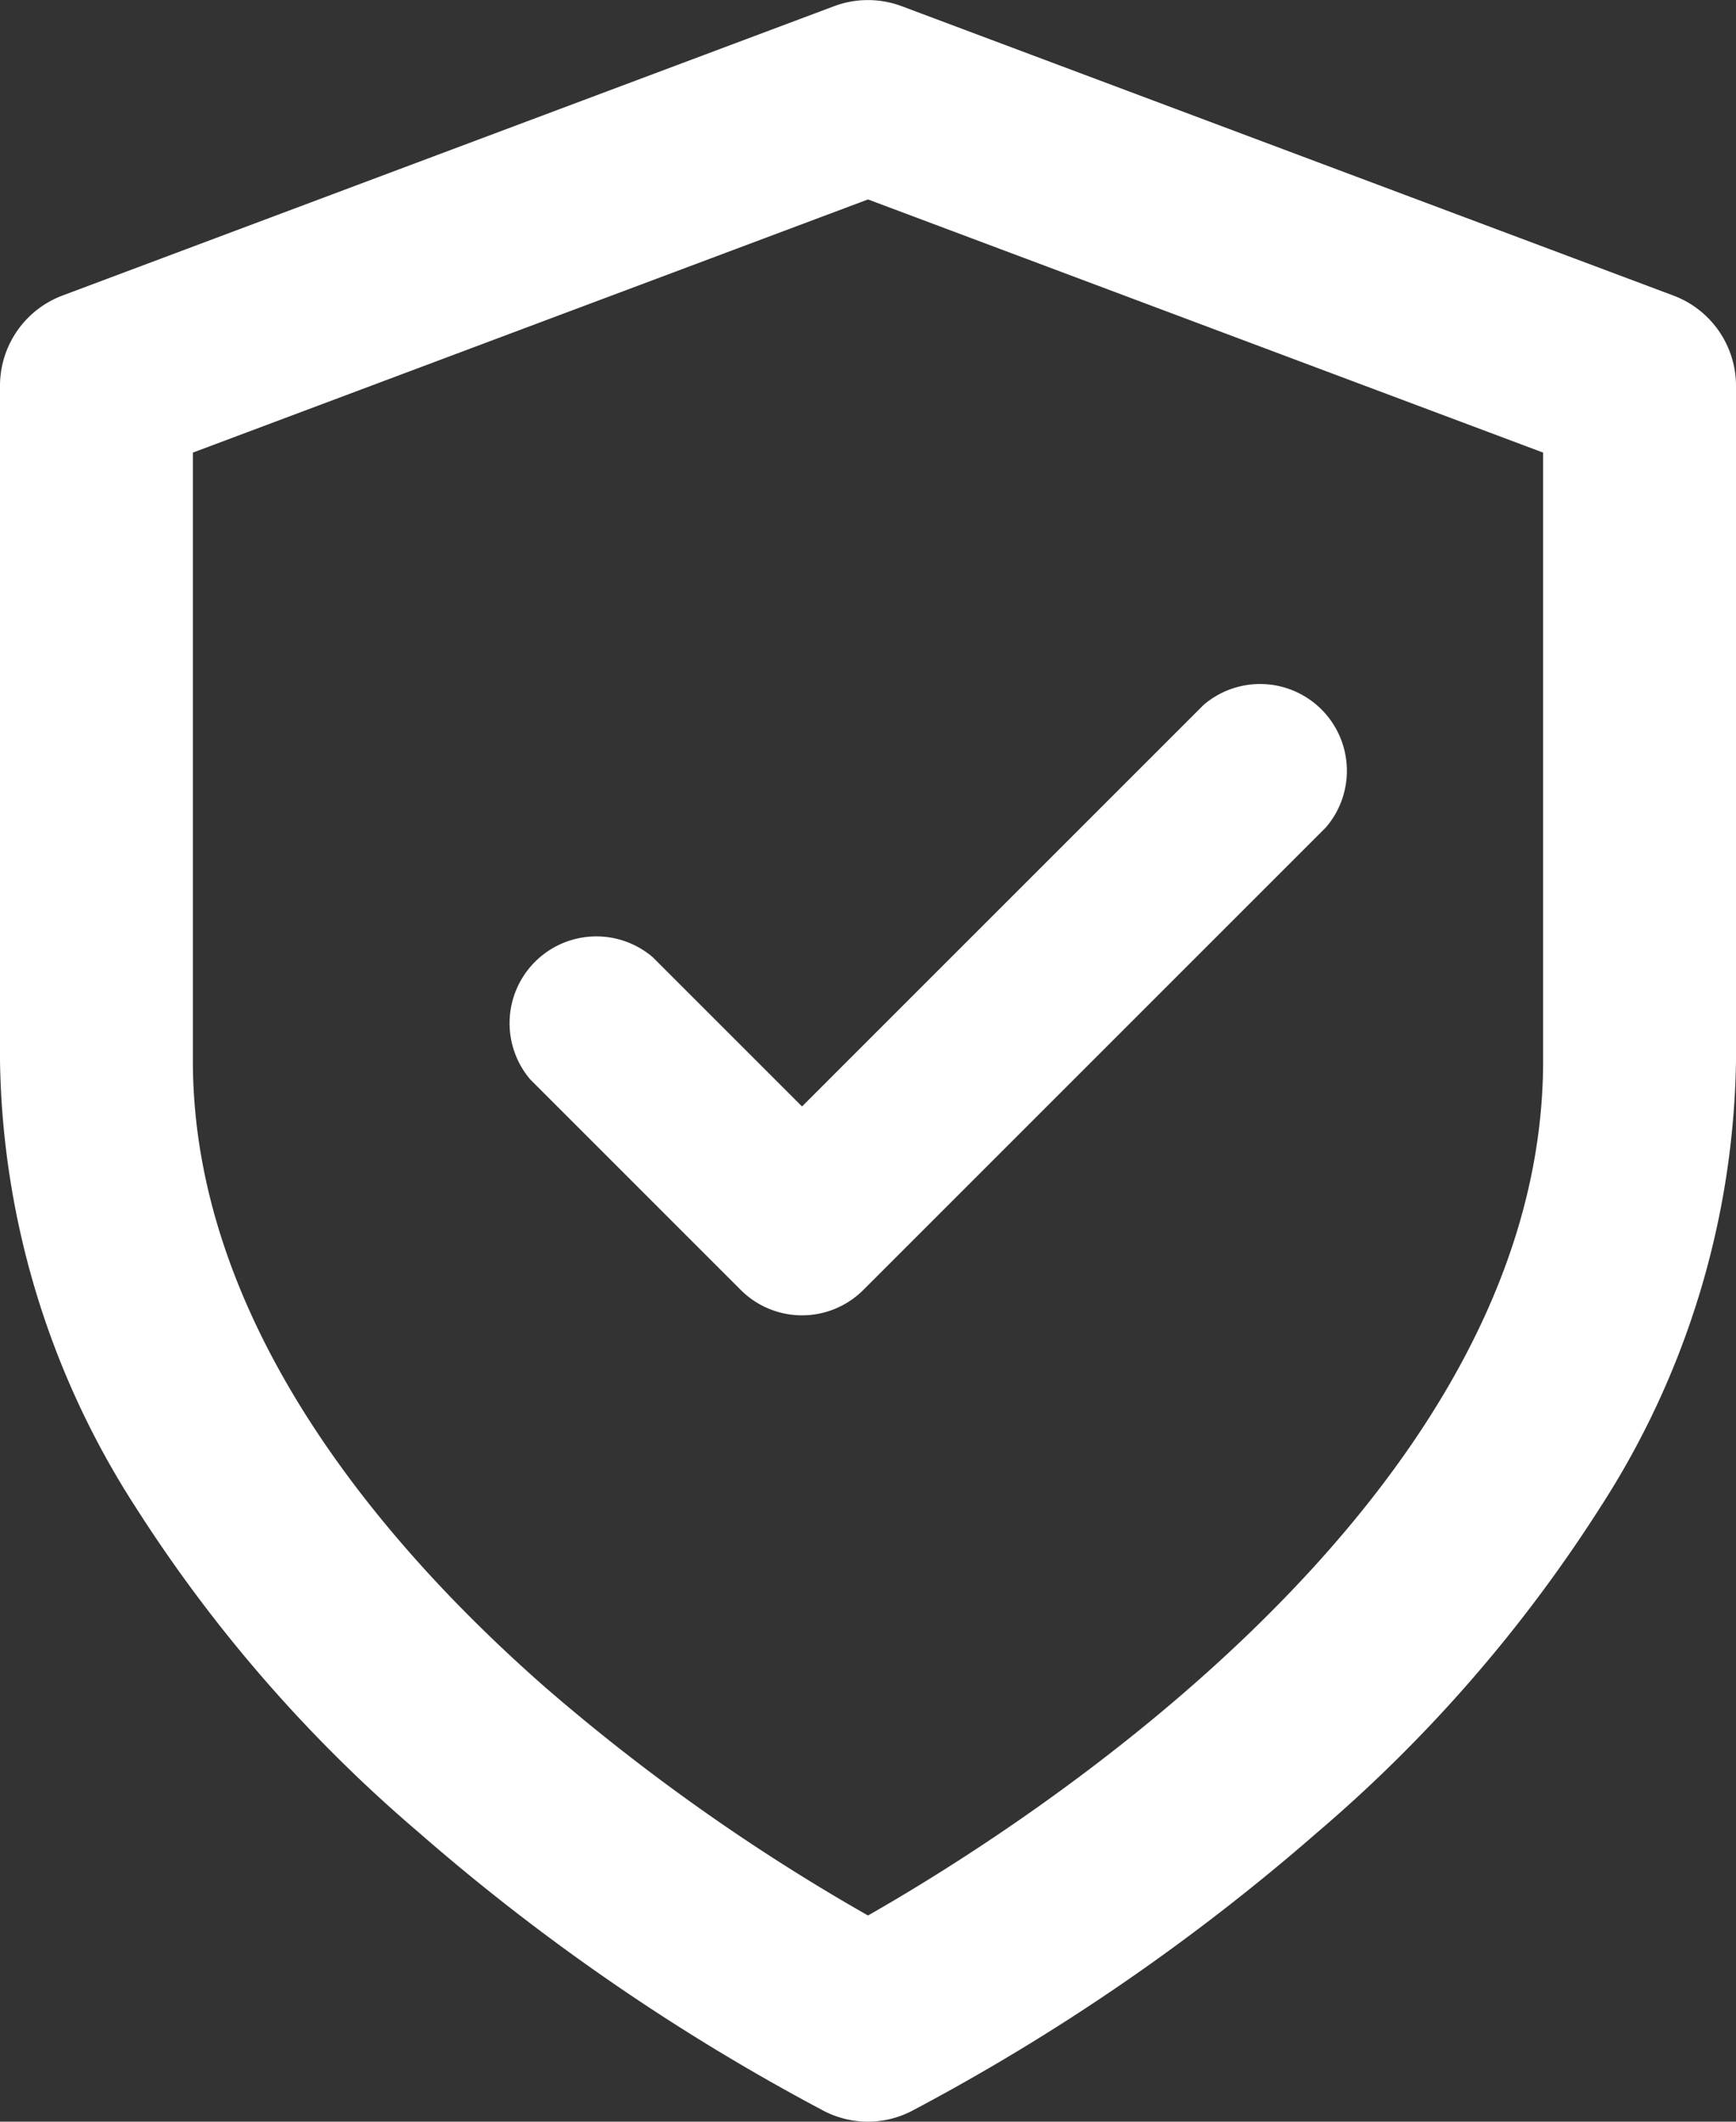
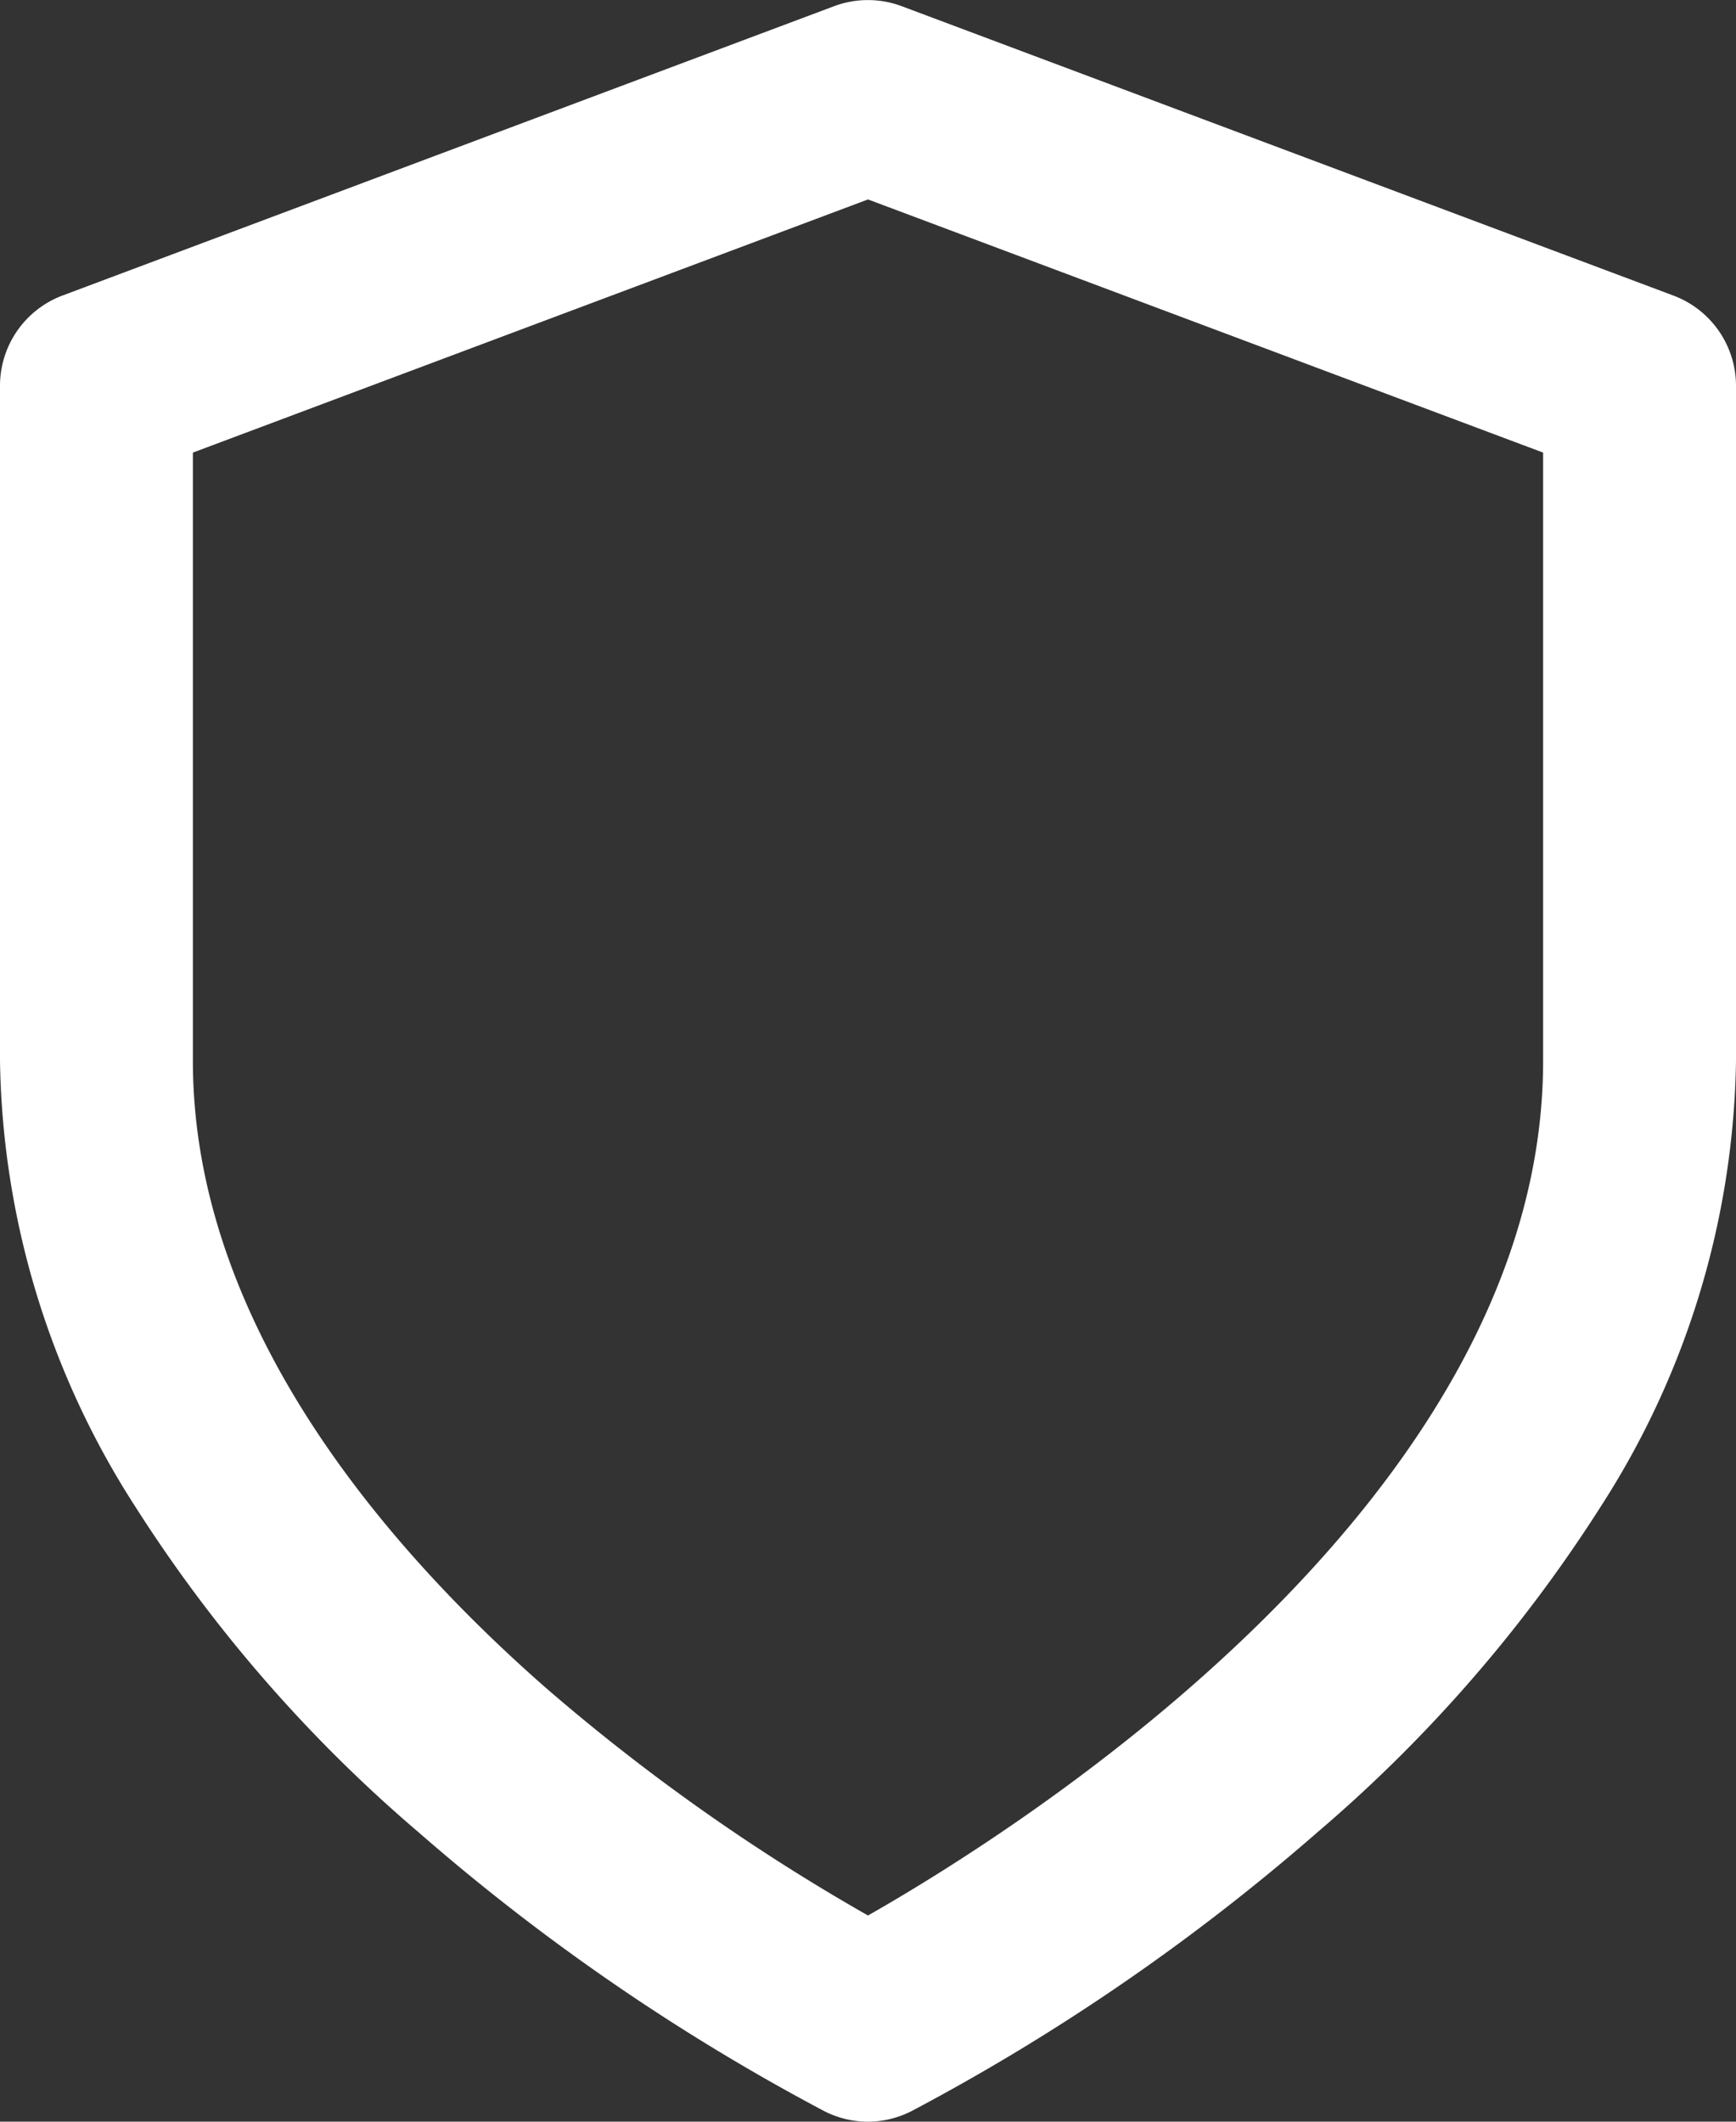
<svg xmlns="http://www.w3.org/2000/svg" width="18" height="22" viewBox="0 0 18 22">
  <rect x="0" y="0" width="18" height="22" fill="#333333" stroke="none" />
  <defs>
    <style>.a{fill:#fff;}</style>
  </defs>
  <g transform="translate(15854 -8415)">
    <path class="a" d="M12,23a1,1,0,0,1-.447-.106A22.15,22.15,0,0,1,7.341,20,15.074,15.074,0,0,1,4.4,16.618,8.761,8.761,0,0,1,3,12V5a1,1,0,0,1,.649-.936l8-3a1,1,0,0,1,.7,0l8,3A1,1,0,0,1,21,5v7a8.761,8.761,0,0,1-1.4,4.618A15.074,15.074,0,0,1,16.659,20a22.15,22.15,0,0,1-4.211,2.892A1,1,0,0,1,12,23ZM5,5.693V12c0,2.724,1.99,5.037,3.658,6.5A20.888,20.888,0,0,0,12,20.862c1.608-.916,7-4.325,7-8.862V5.693L12,3.068Z" transform="translate(-15857 8414)" />
-     <path class="a" d="M6.079,11.593a.9.9,0,0,1-.635-.263L3.263,9.149A.9.9,0,0,1,4.532,7.88L6.079,9.427l4.164-4.164a.9.9,0,0,1,1.269,1.269l-4.8,4.8A.9.9,0,0,1,6.079,11.593Z" transform="translate(-15851.763 8417.046)" />
  </g>
</svg>